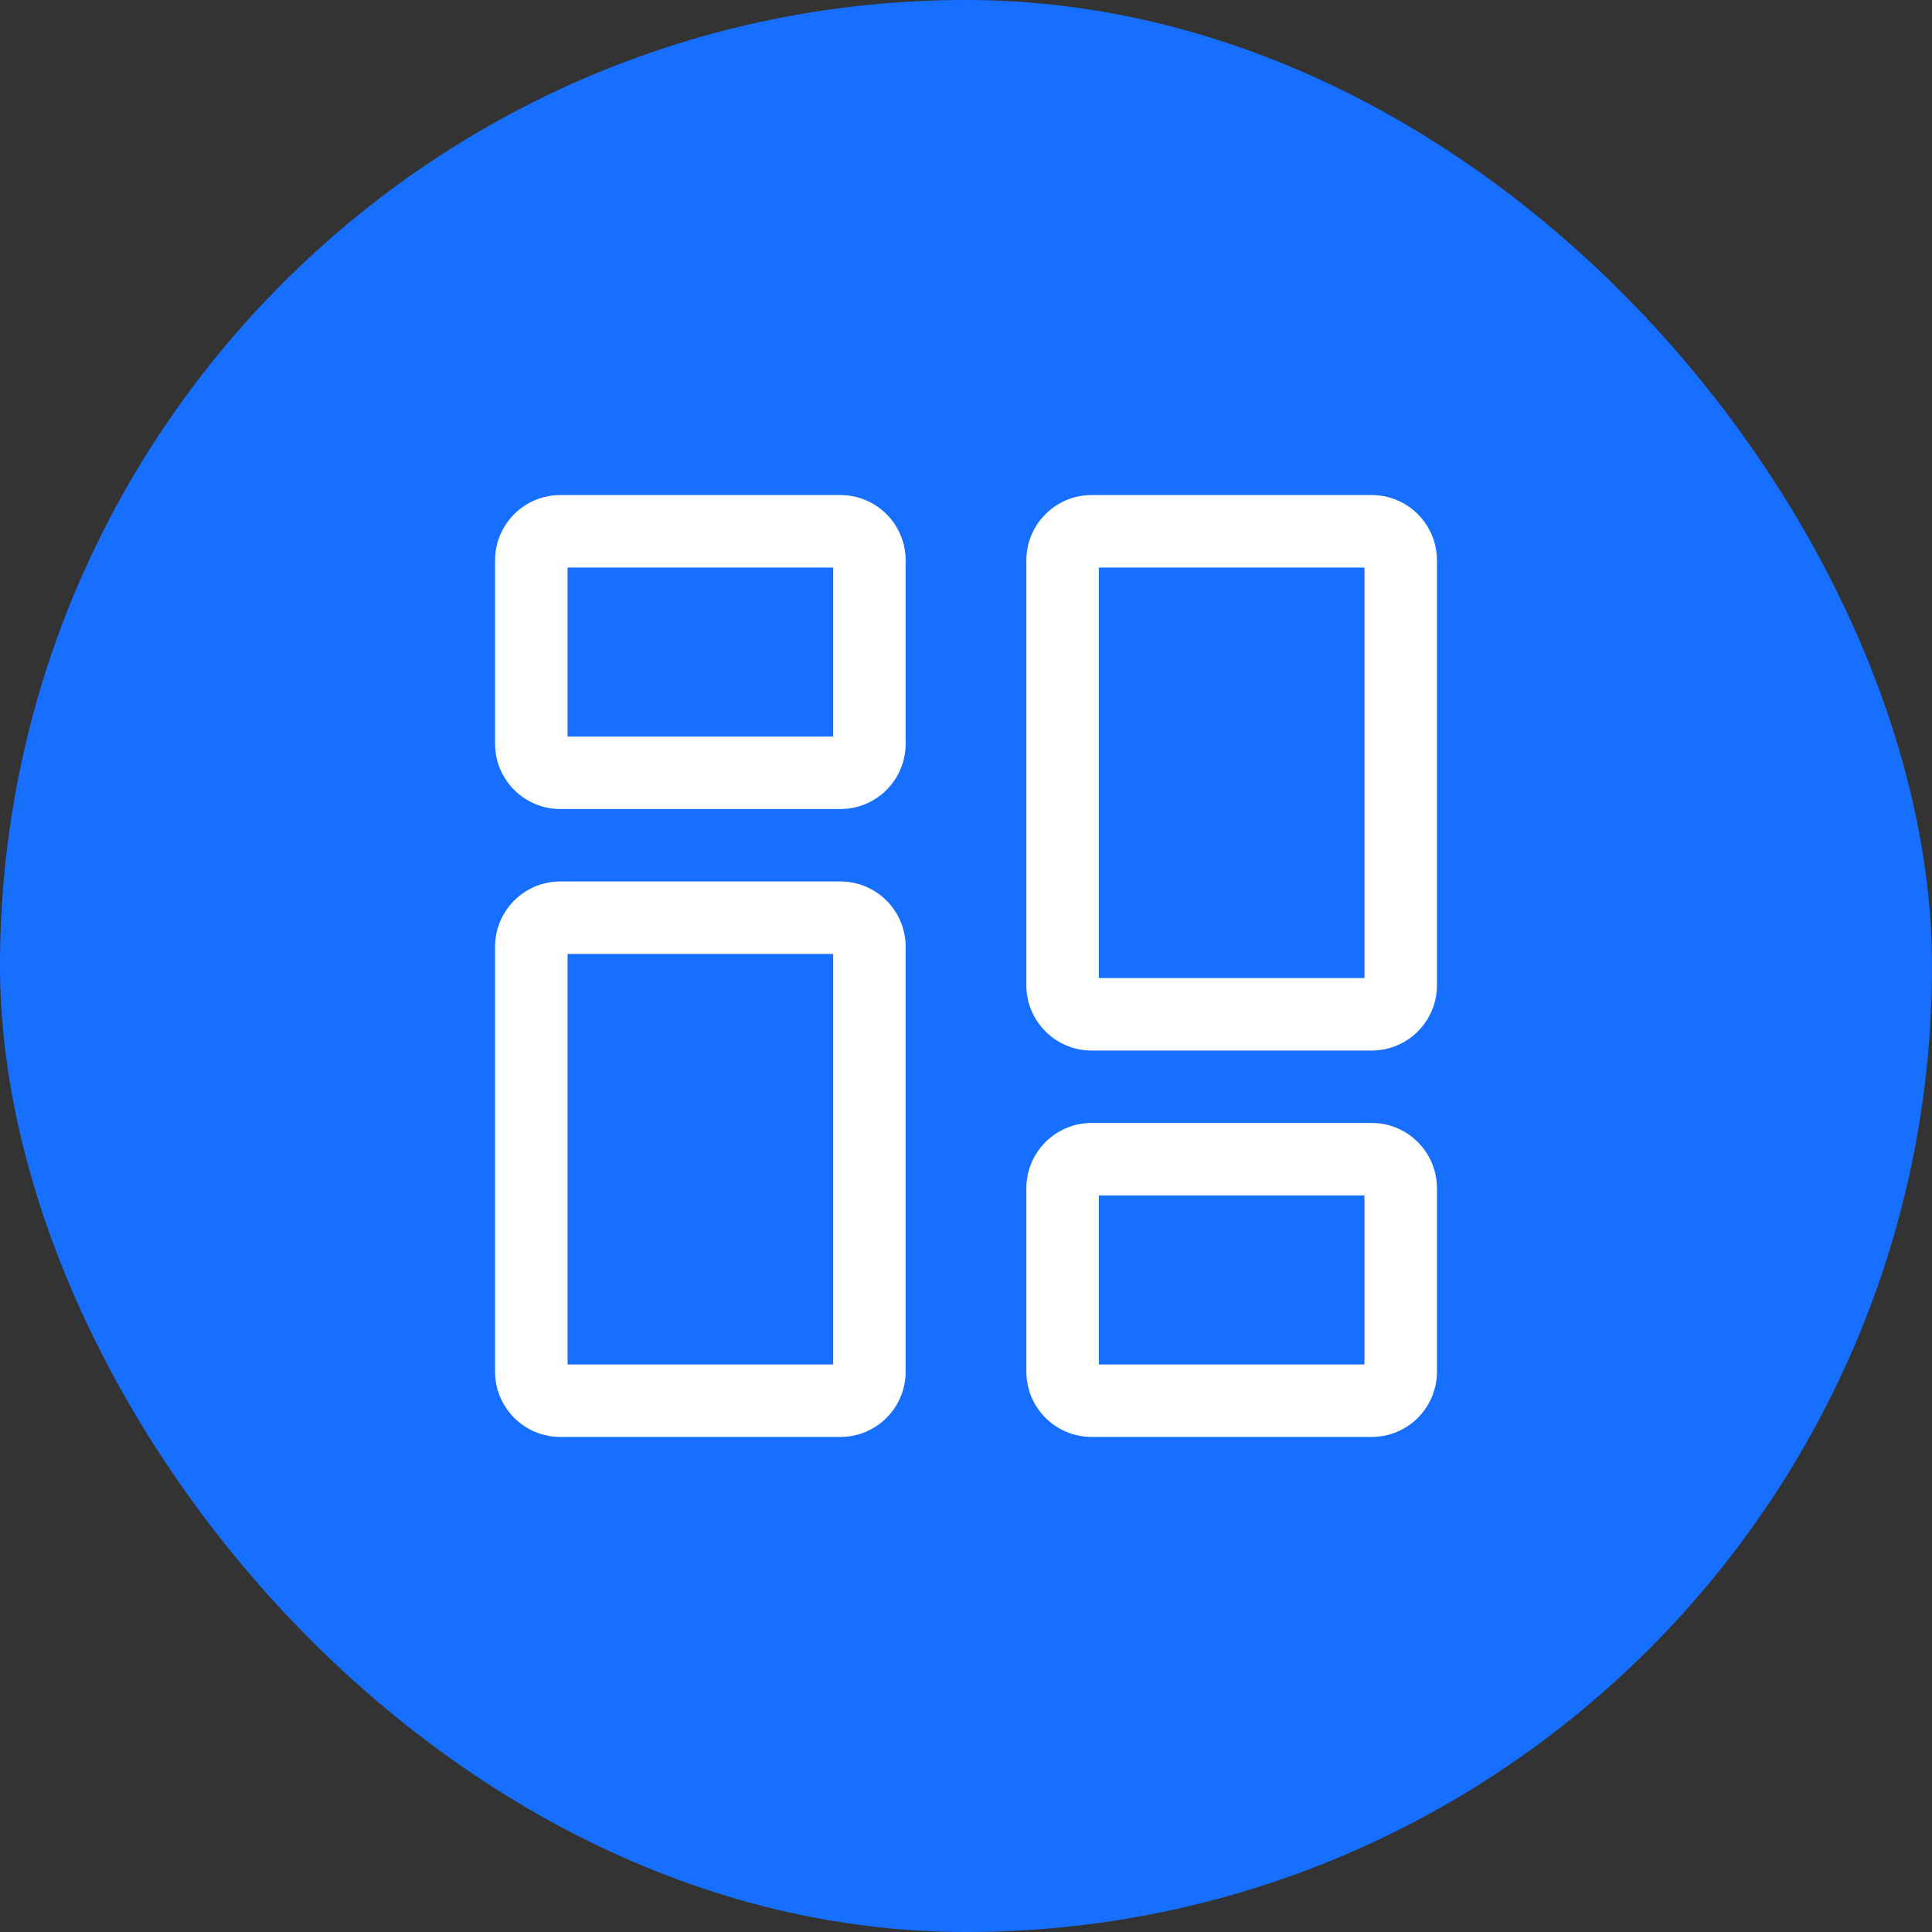
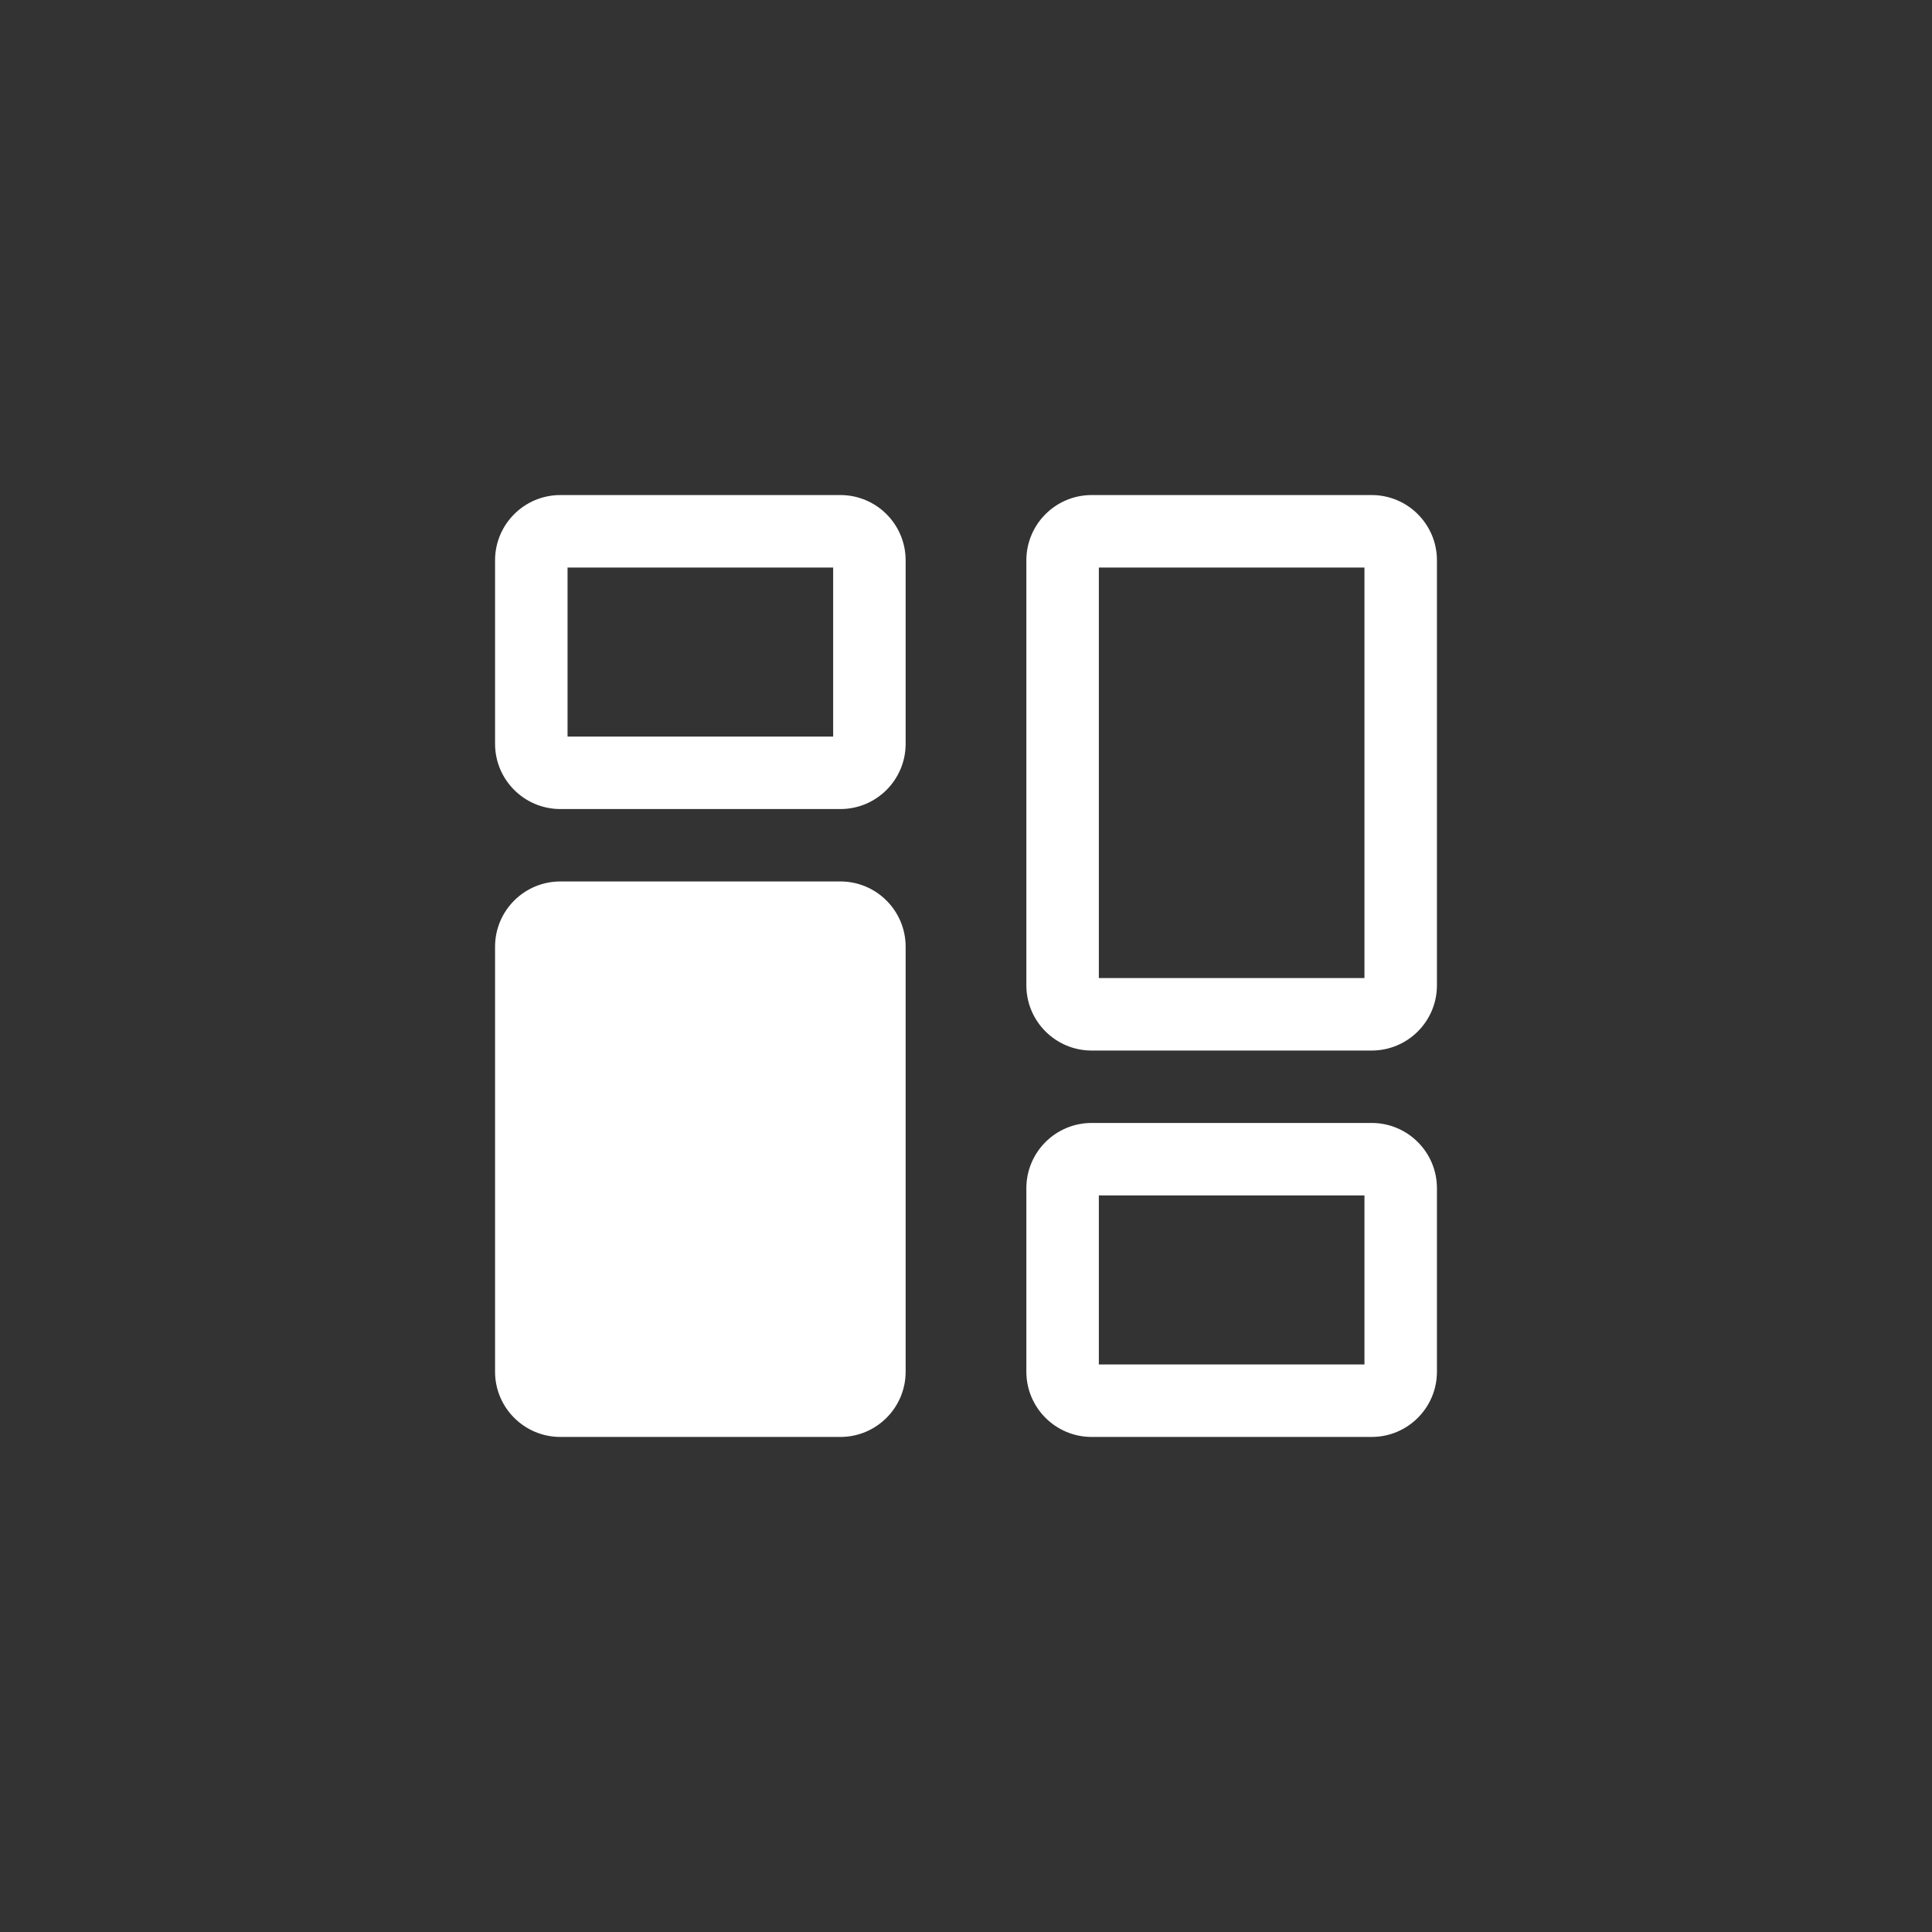
<svg xmlns="http://www.w3.org/2000/svg" width="50" height="50" viewBox="0 0 50 50" fill="none">
  <rect x="0" y="0" width="50" height="50" fill="#333333" stroke="none" />
-   <rect width="50" height="50" rx="25" fill="#166FFF" />
-   <path d="M21.751 22.812C22.682 22.813 23.437 23.569 23.438 24.5V35.501C23.437 36.432 22.682 37.187 21.751 37.188H14.5C13.569 37.187 12.813 36.432 12.812 35.501V24.5C12.813 23.568 13.568 22.813 14.5 22.812H21.751ZM35.501 29.062C36.432 29.063 37.187 29.819 37.188 30.75V35.501C37.187 36.432 36.432 37.187 35.501 37.188H28.25C27.319 37.187 26.563 36.432 26.562 35.501V30.75C26.563 29.818 27.318 29.063 28.25 29.062H35.501ZM14.688 35.312H21.562V24.688H14.688V35.312ZM28.438 35.312H35.312V30.938H28.438V35.312ZM35.501 12.812C36.432 12.813 37.187 13.569 37.188 14.5V25.501C37.187 26.432 36.432 27.187 35.501 27.188H28.25C27.319 27.187 26.563 26.432 26.562 25.501V14.5C26.563 13.568 27.318 12.813 28.25 12.812H35.501ZM28.438 25.312H35.312V14.688H28.438V25.312ZM21.751 12.812C22.682 12.813 23.437 13.569 23.438 14.5V19.251C23.437 20.182 22.682 20.937 21.751 20.938H14.5C13.569 20.937 12.813 20.182 12.812 19.251V14.5C12.813 13.568 13.568 12.813 14.5 12.812H21.751ZM14.688 19.062H21.562V14.688H14.688V19.062Z" fill="white" />
+   <path d="M21.751 22.812C22.682 22.813 23.437 23.569 23.438 24.5V35.501C23.437 36.432 22.682 37.187 21.751 37.188H14.5C13.569 37.187 12.813 36.432 12.812 35.501V24.5C12.813 23.568 13.568 22.813 14.5 22.812H21.751ZM35.501 29.062C36.432 29.063 37.187 29.819 37.188 30.75V35.501C37.187 36.432 36.432 37.187 35.501 37.188H28.25C27.319 37.187 26.563 36.432 26.562 35.501V30.75C26.563 29.818 27.318 29.063 28.25 29.062H35.501ZM14.688 35.312V24.688H14.688V35.312ZM28.438 35.312H35.312V30.938H28.438V35.312ZM35.501 12.812C36.432 12.813 37.187 13.569 37.188 14.5V25.501C37.187 26.432 36.432 27.187 35.501 27.188H28.25C27.319 27.187 26.563 26.432 26.562 25.501V14.5C26.563 13.568 27.318 12.813 28.25 12.812H35.501ZM28.438 25.312H35.312V14.688H28.438V25.312ZM21.751 12.812C22.682 12.813 23.437 13.569 23.438 14.5V19.251C23.437 20.182 22.682 20.937 21.751 20.938H14.5C13.569 20.937 12.813 20.182 12.812 19.251V14.5C12.813 13.568 13.568 12.813 14.5 12.812H21.751ZM14.688 19.062H21.562V14.688H14.688V19.062Z" fill="white" />
</svg>